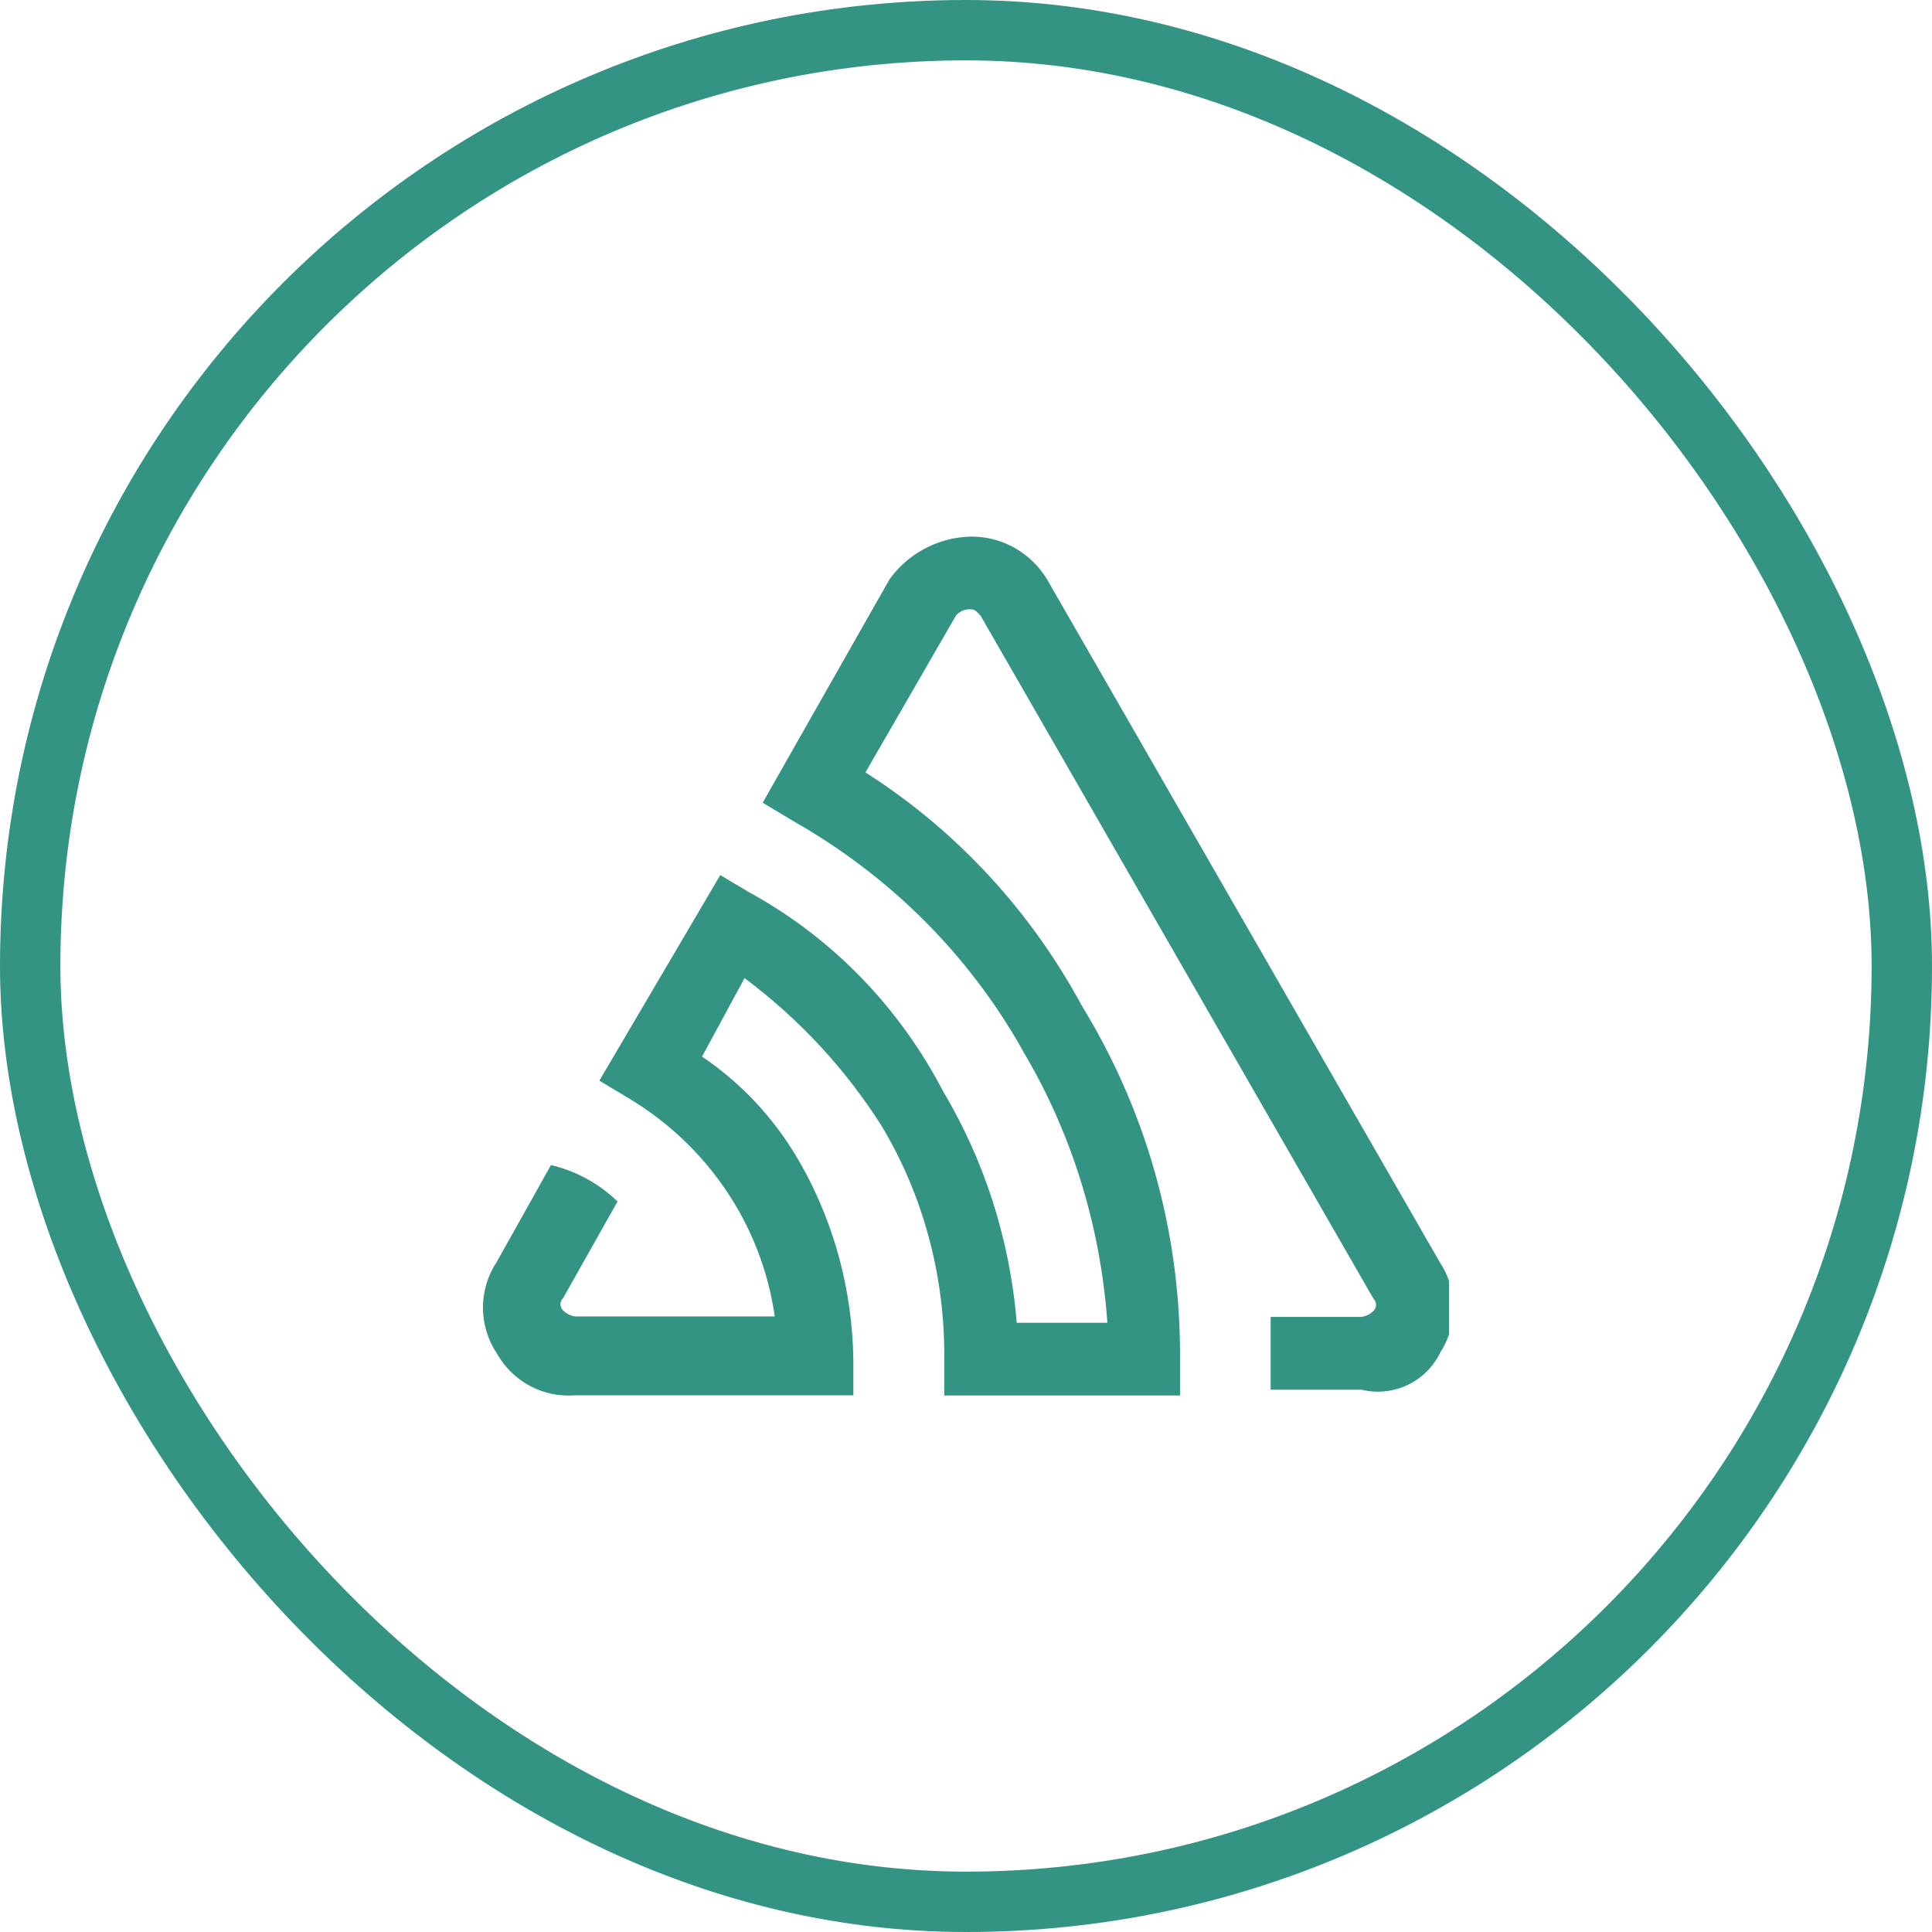
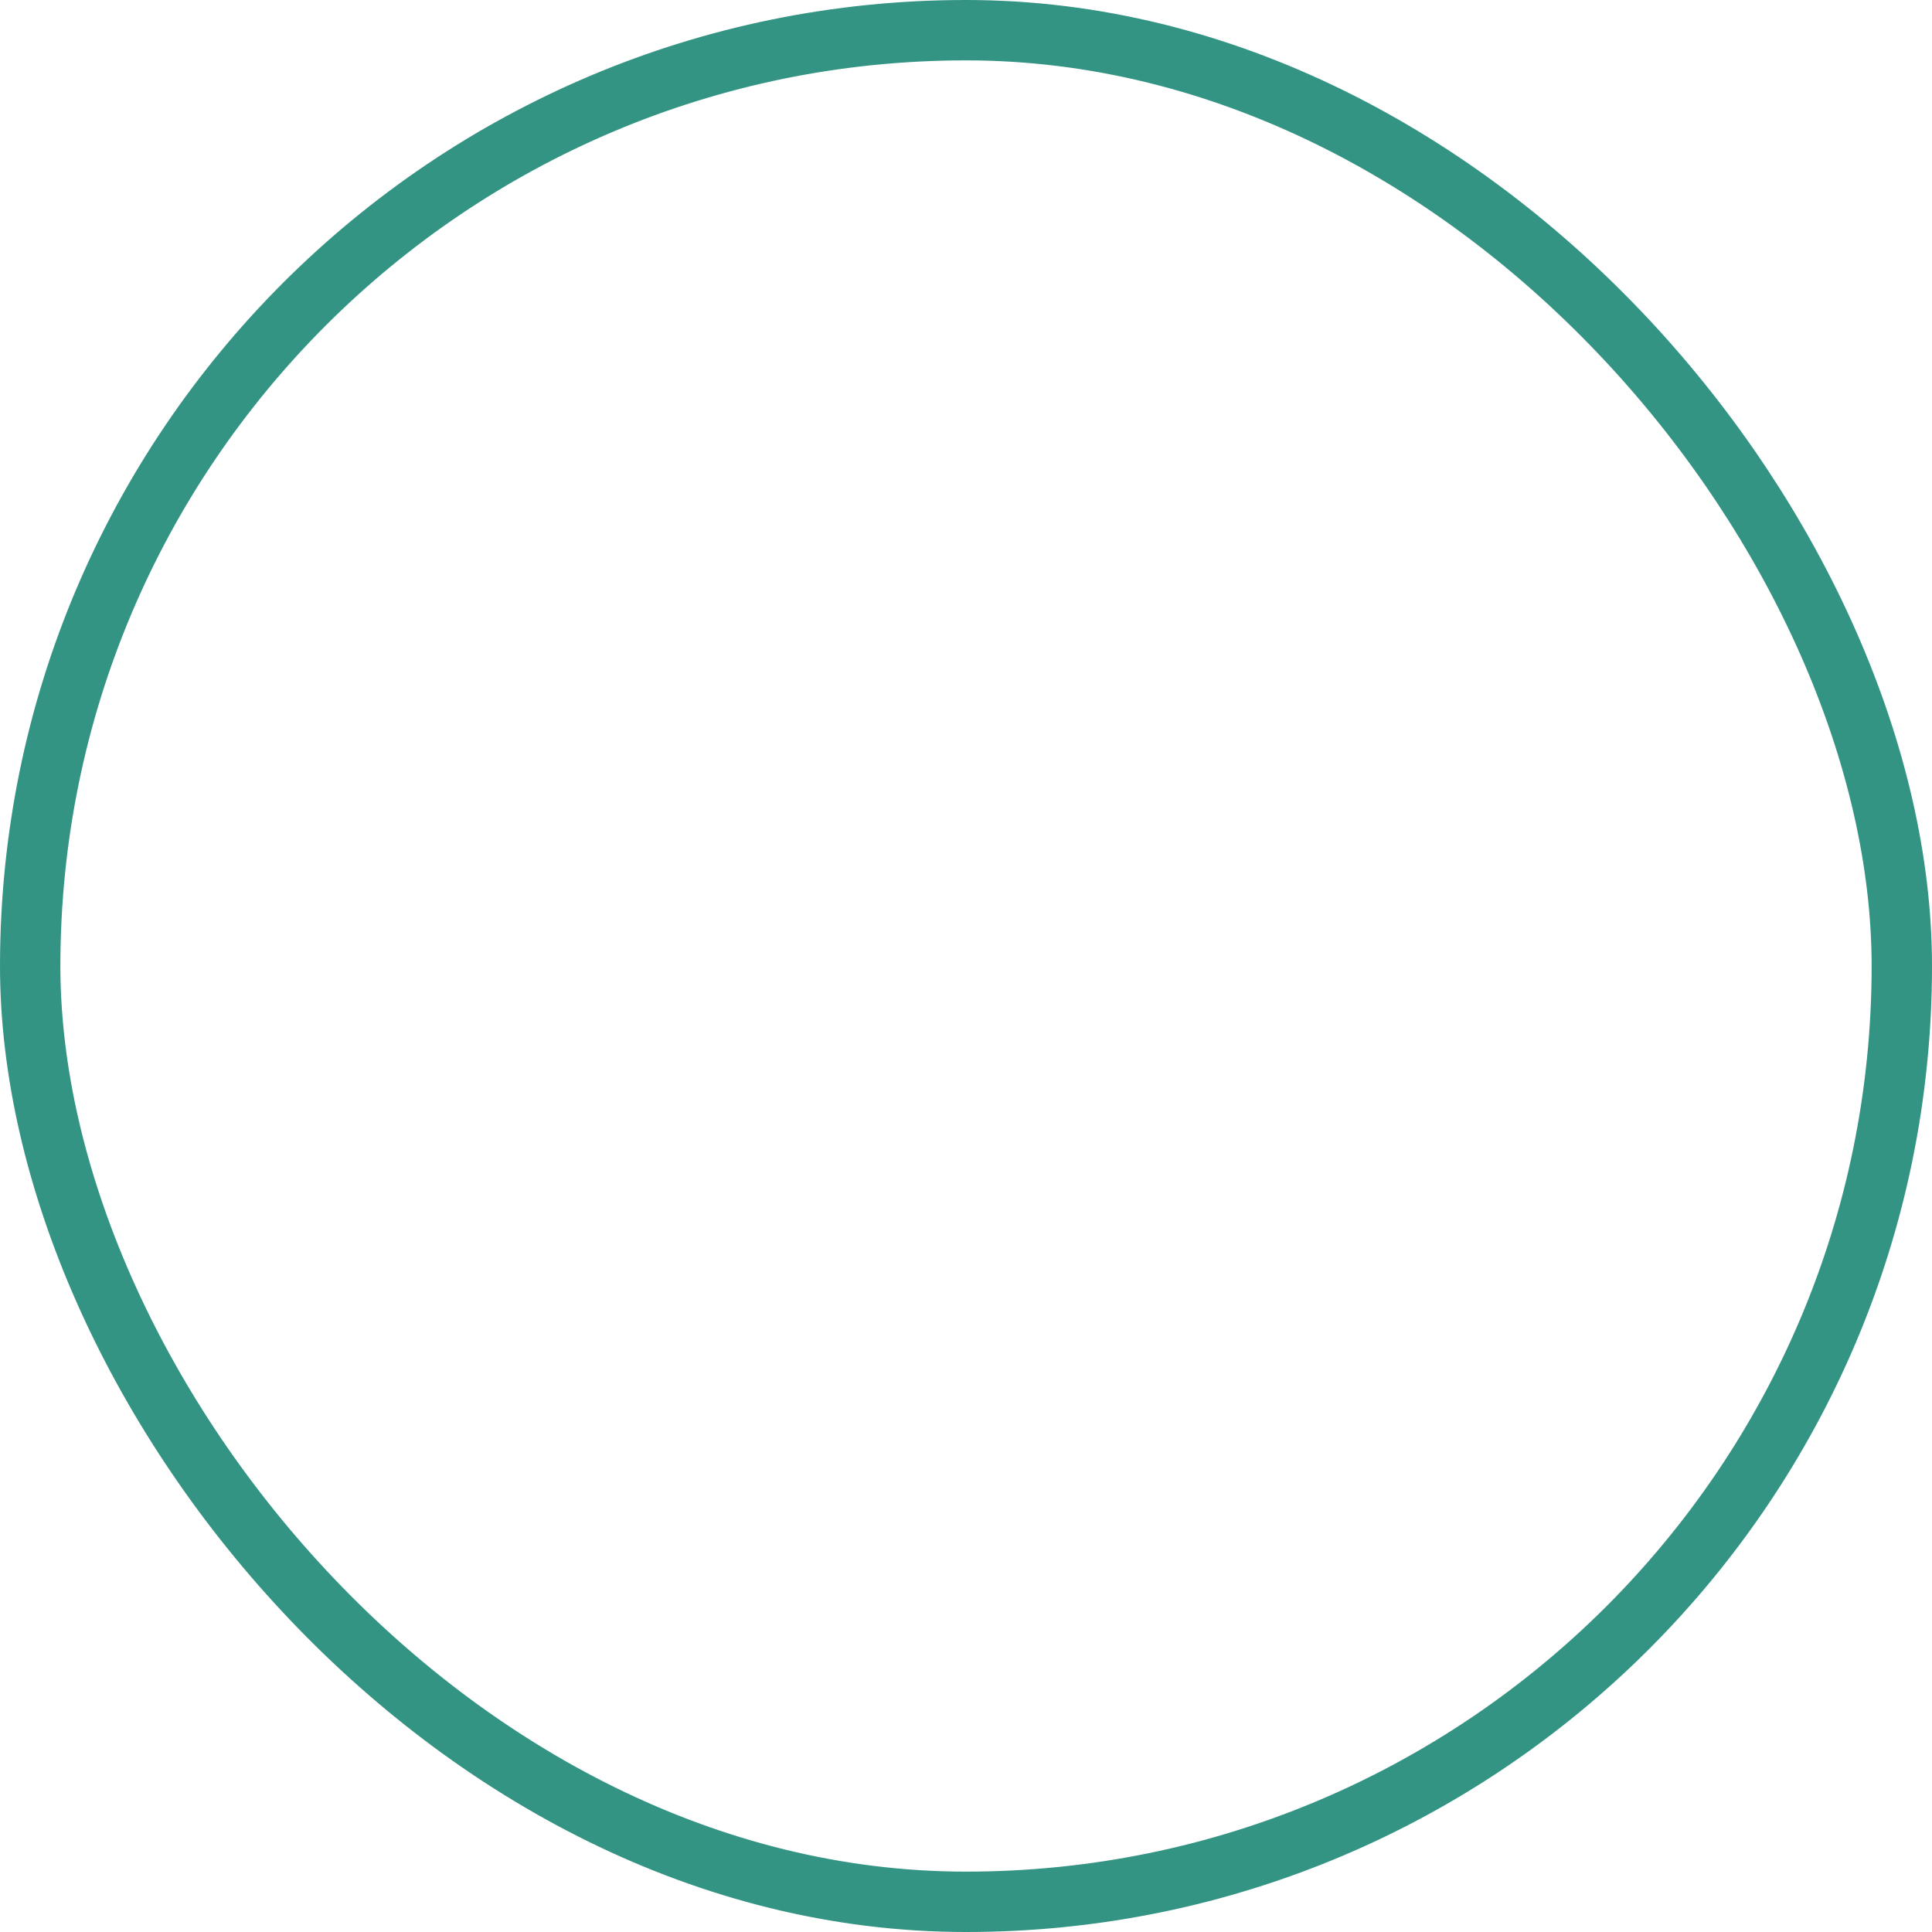
<svg xmlns="http://www.w3.org/2000/svg" width="64" height="64" viewBox="0 0 64 64" fill="none">
  <rect x="1" y="1" width="62" height="62" rx="31" stroke="#007A66" stroke-opacity="0.8" stroke-width="2" />
  <g clip-path="url(#clip0_6335_11019)">
    <path d="M47.698 44.821C47.98 44.398 48.148 43.878 48.148 43.319C48.148 42.759 47.98 42.239 47.691 41.806L47.697 41.816L34.676 19.177C34.156 18.331 33.234 17.775 32.184 17.775C32.145 17.775 32.107 17.777 32.069 17.778H32.075C31.005 17.83 30.069 18.367 29.479 19.172L29.472 19.181L25.265 26.591L26.266 27.192C29.473 29.012 32.057 31.596 33.826 34.705L33.877 34.803C35.426 37.389 36.437 40.462 36.678 43.75L36.681 43.818H33.681C33.445 40.98 32.578 38.388 31.225 36.122L31.27 36.204C29.813 33.388 27.621 31.127 24.943 29.627L24.864 29.587L23.86 28.988L19.855 35.798L20.856 36.399C23.412 37.944 25.206 40.53 25.657 43.554L25.664 43.609H19.053C18.894 43.586 18.757 43.513 18.651 43.407C18.599 43.356 18.566 43.285 18.566 43.206C18.566 43.127 18.598 43.055 18.651 43.006L20.457 39.8C19.863 39.226 19.117 38.805 18.285 38.602L18.252 38.594L16.449 41.813C16.167 42.236 15.999 42.757 15.999 43.316C15.999 43.876 16.167 44.396 16.456 44.83L16.45 44.82C16.922 45.666 17.811 46.229 18.831 46.229C18.91 46.229 18.987 46.226 19.062 46.22L19.053 46.221H28.268V45.016C28.23 42.737 27.64 40.602 26.625 38.733L26.661 38.805C25.836 37.253 24.685 35.974 23.291 35.025L23.256 35.001L24.664 32.401C26.498 33.775 28.032 35.437 29.226 37.333L29.27 37.409C30.534 39.554 31.281 42.135 31.281 44.89C31.281 44.936 31.281 44.981 31.279 45.028V45.02V46.226H39.09V45.02C39.09 44.975 39.09 44.923 39.09 44.87C39.09 40.632 37.898 36.672 35.831 33.307L35.885 33.403C34.156 30.18 31.71 27.544 28.749 25.639L28.667 25.589L31.673 20.383C31.775 20.271 31.915 20.198 32.072 20.183H32.075C32.276 20.183 32.276 20.183 32.477 20.384L45.498 43.022C45.55 43.073 45.583 43.144 45.583 43.224C45.583 43.303 45.551 43.374 45.498 43.424C45.393 43.529 45.255 43.602 45.1 43.624H45.096H42.091V46.035H45.095C45.26 46.078 45.45 46.101 45.644 46.101C46.539 46.101 47.314 45.589 47.692 44.843L47.698 44.83V44.821Z" fill="#007A66" fill-opacity="0.8" />
  </g>
  <defs>
    <clipPath id="clip0_6335_11019">
-       <rect width="32" height="32" fill="white" transform="translate(16 16)" />
-     </clipPath>
+       </clipPath>
  </defs>
</svg>